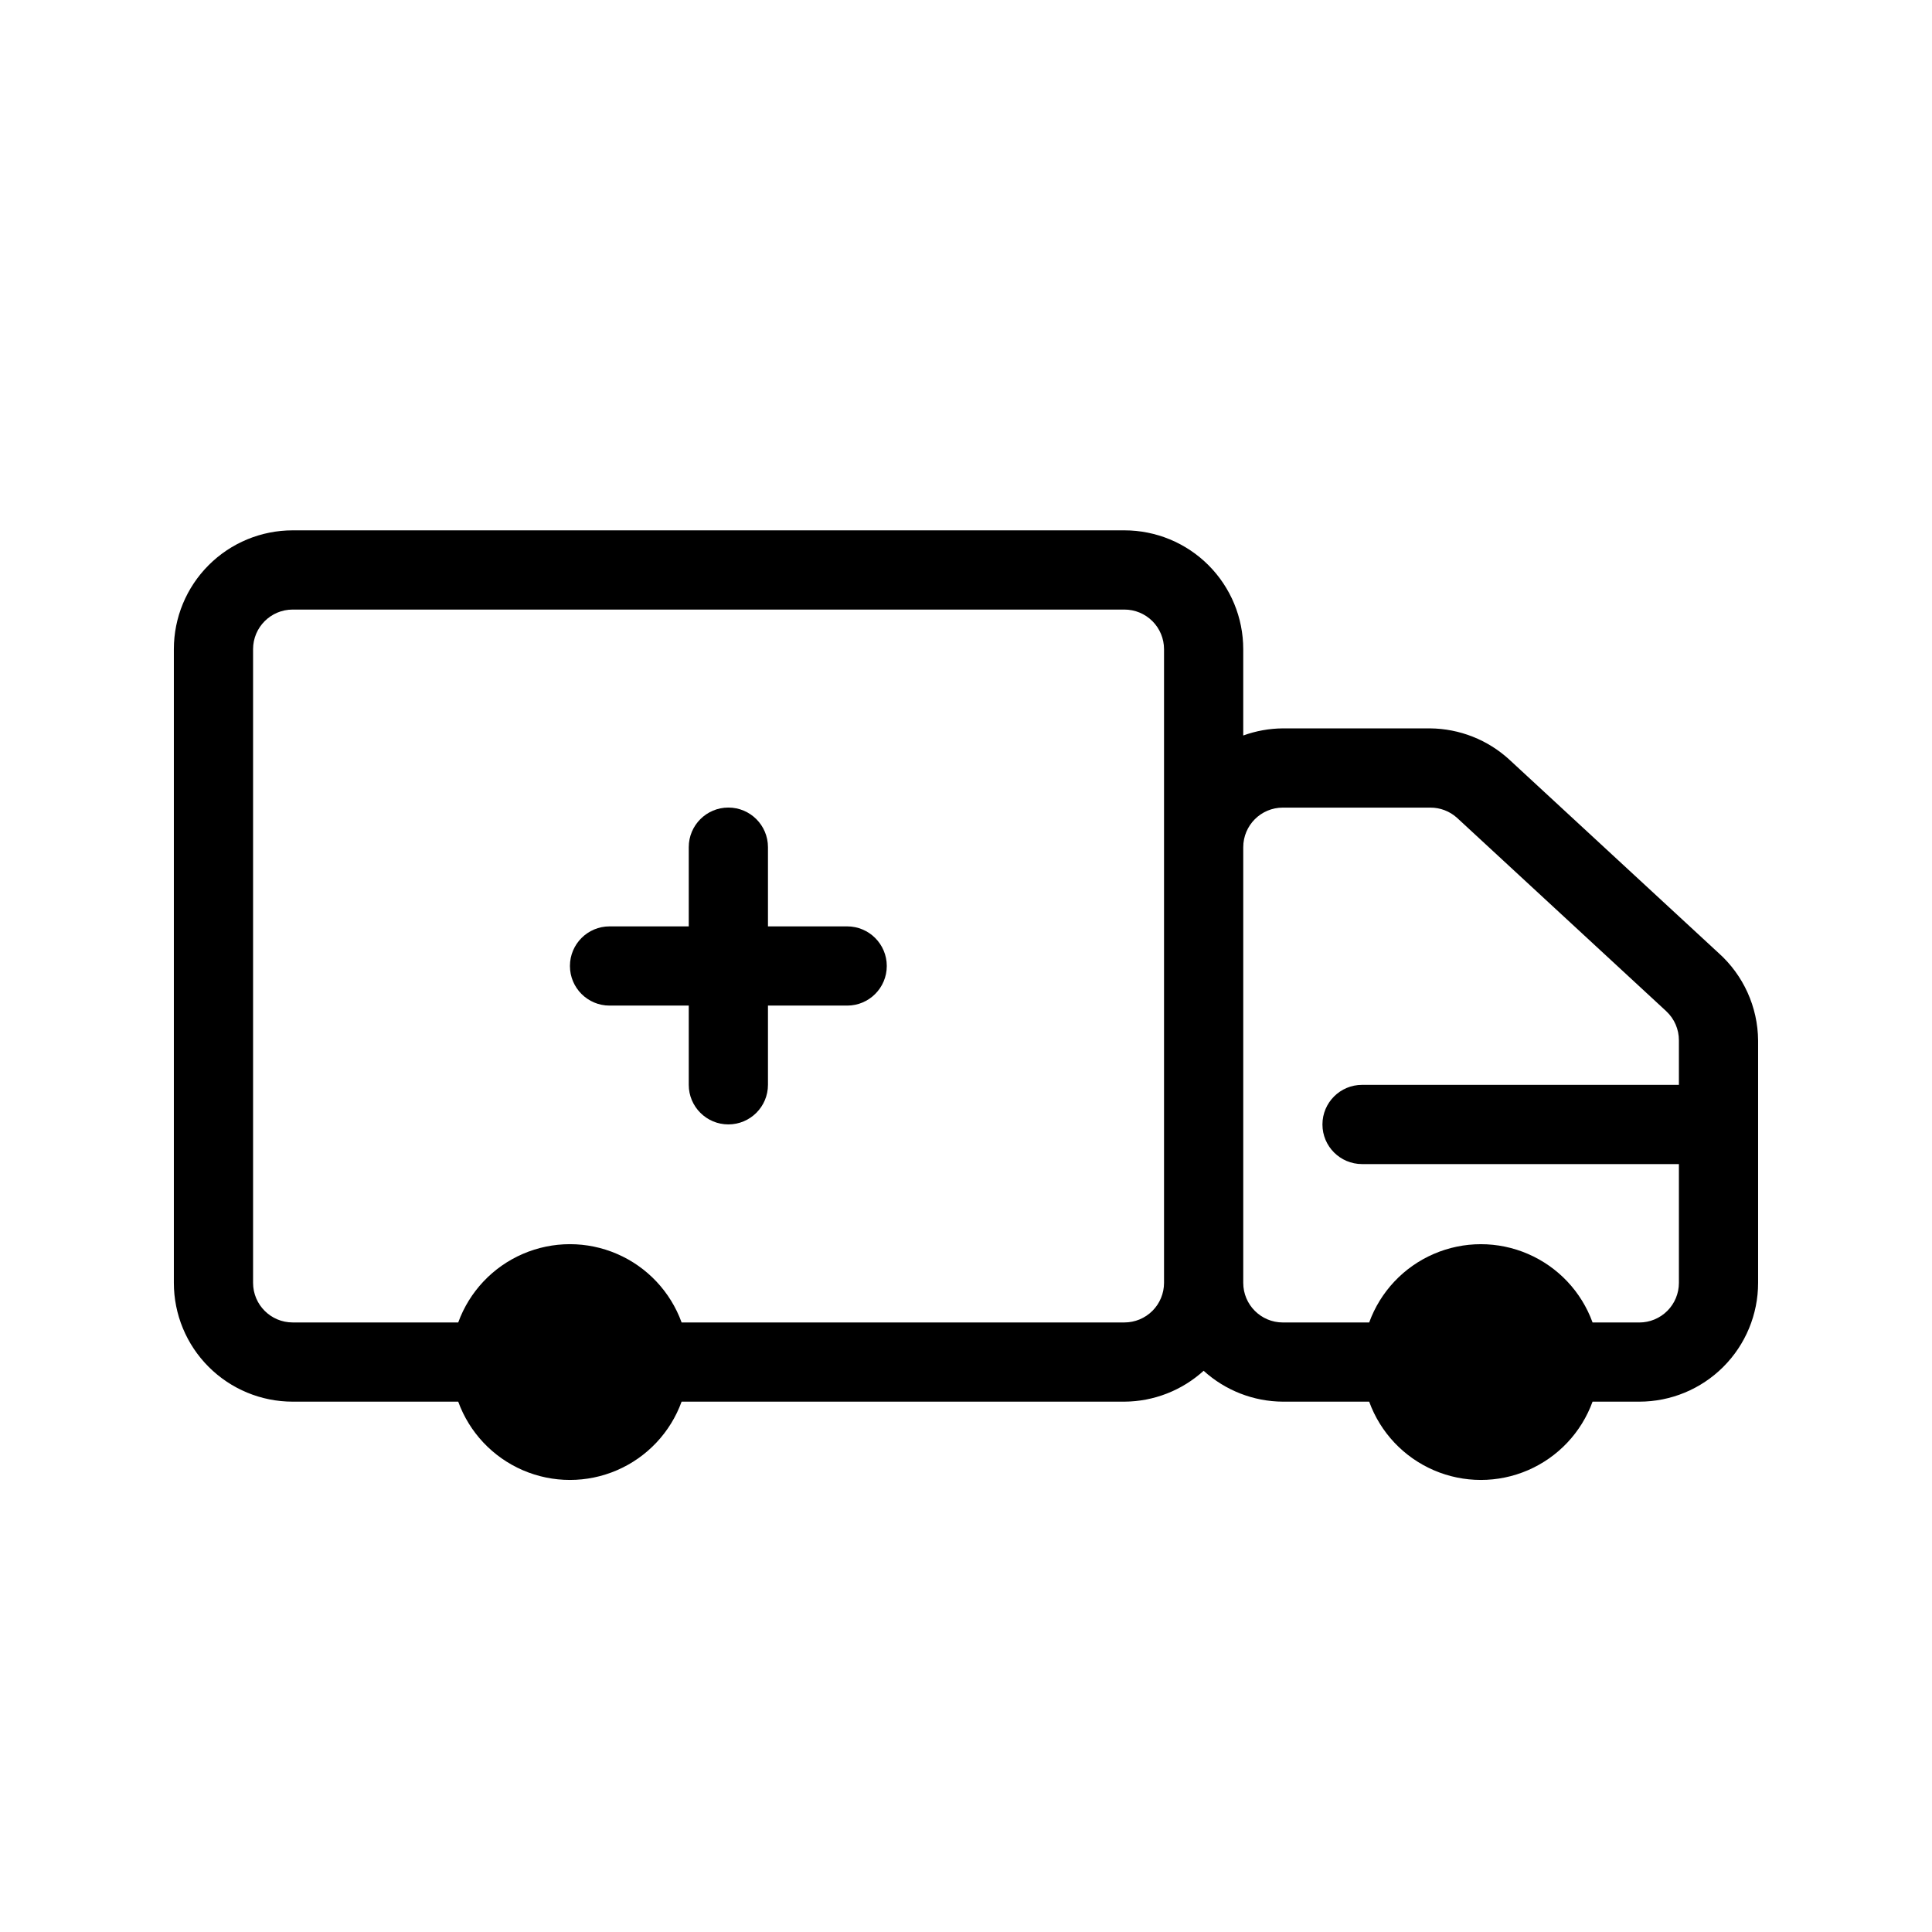
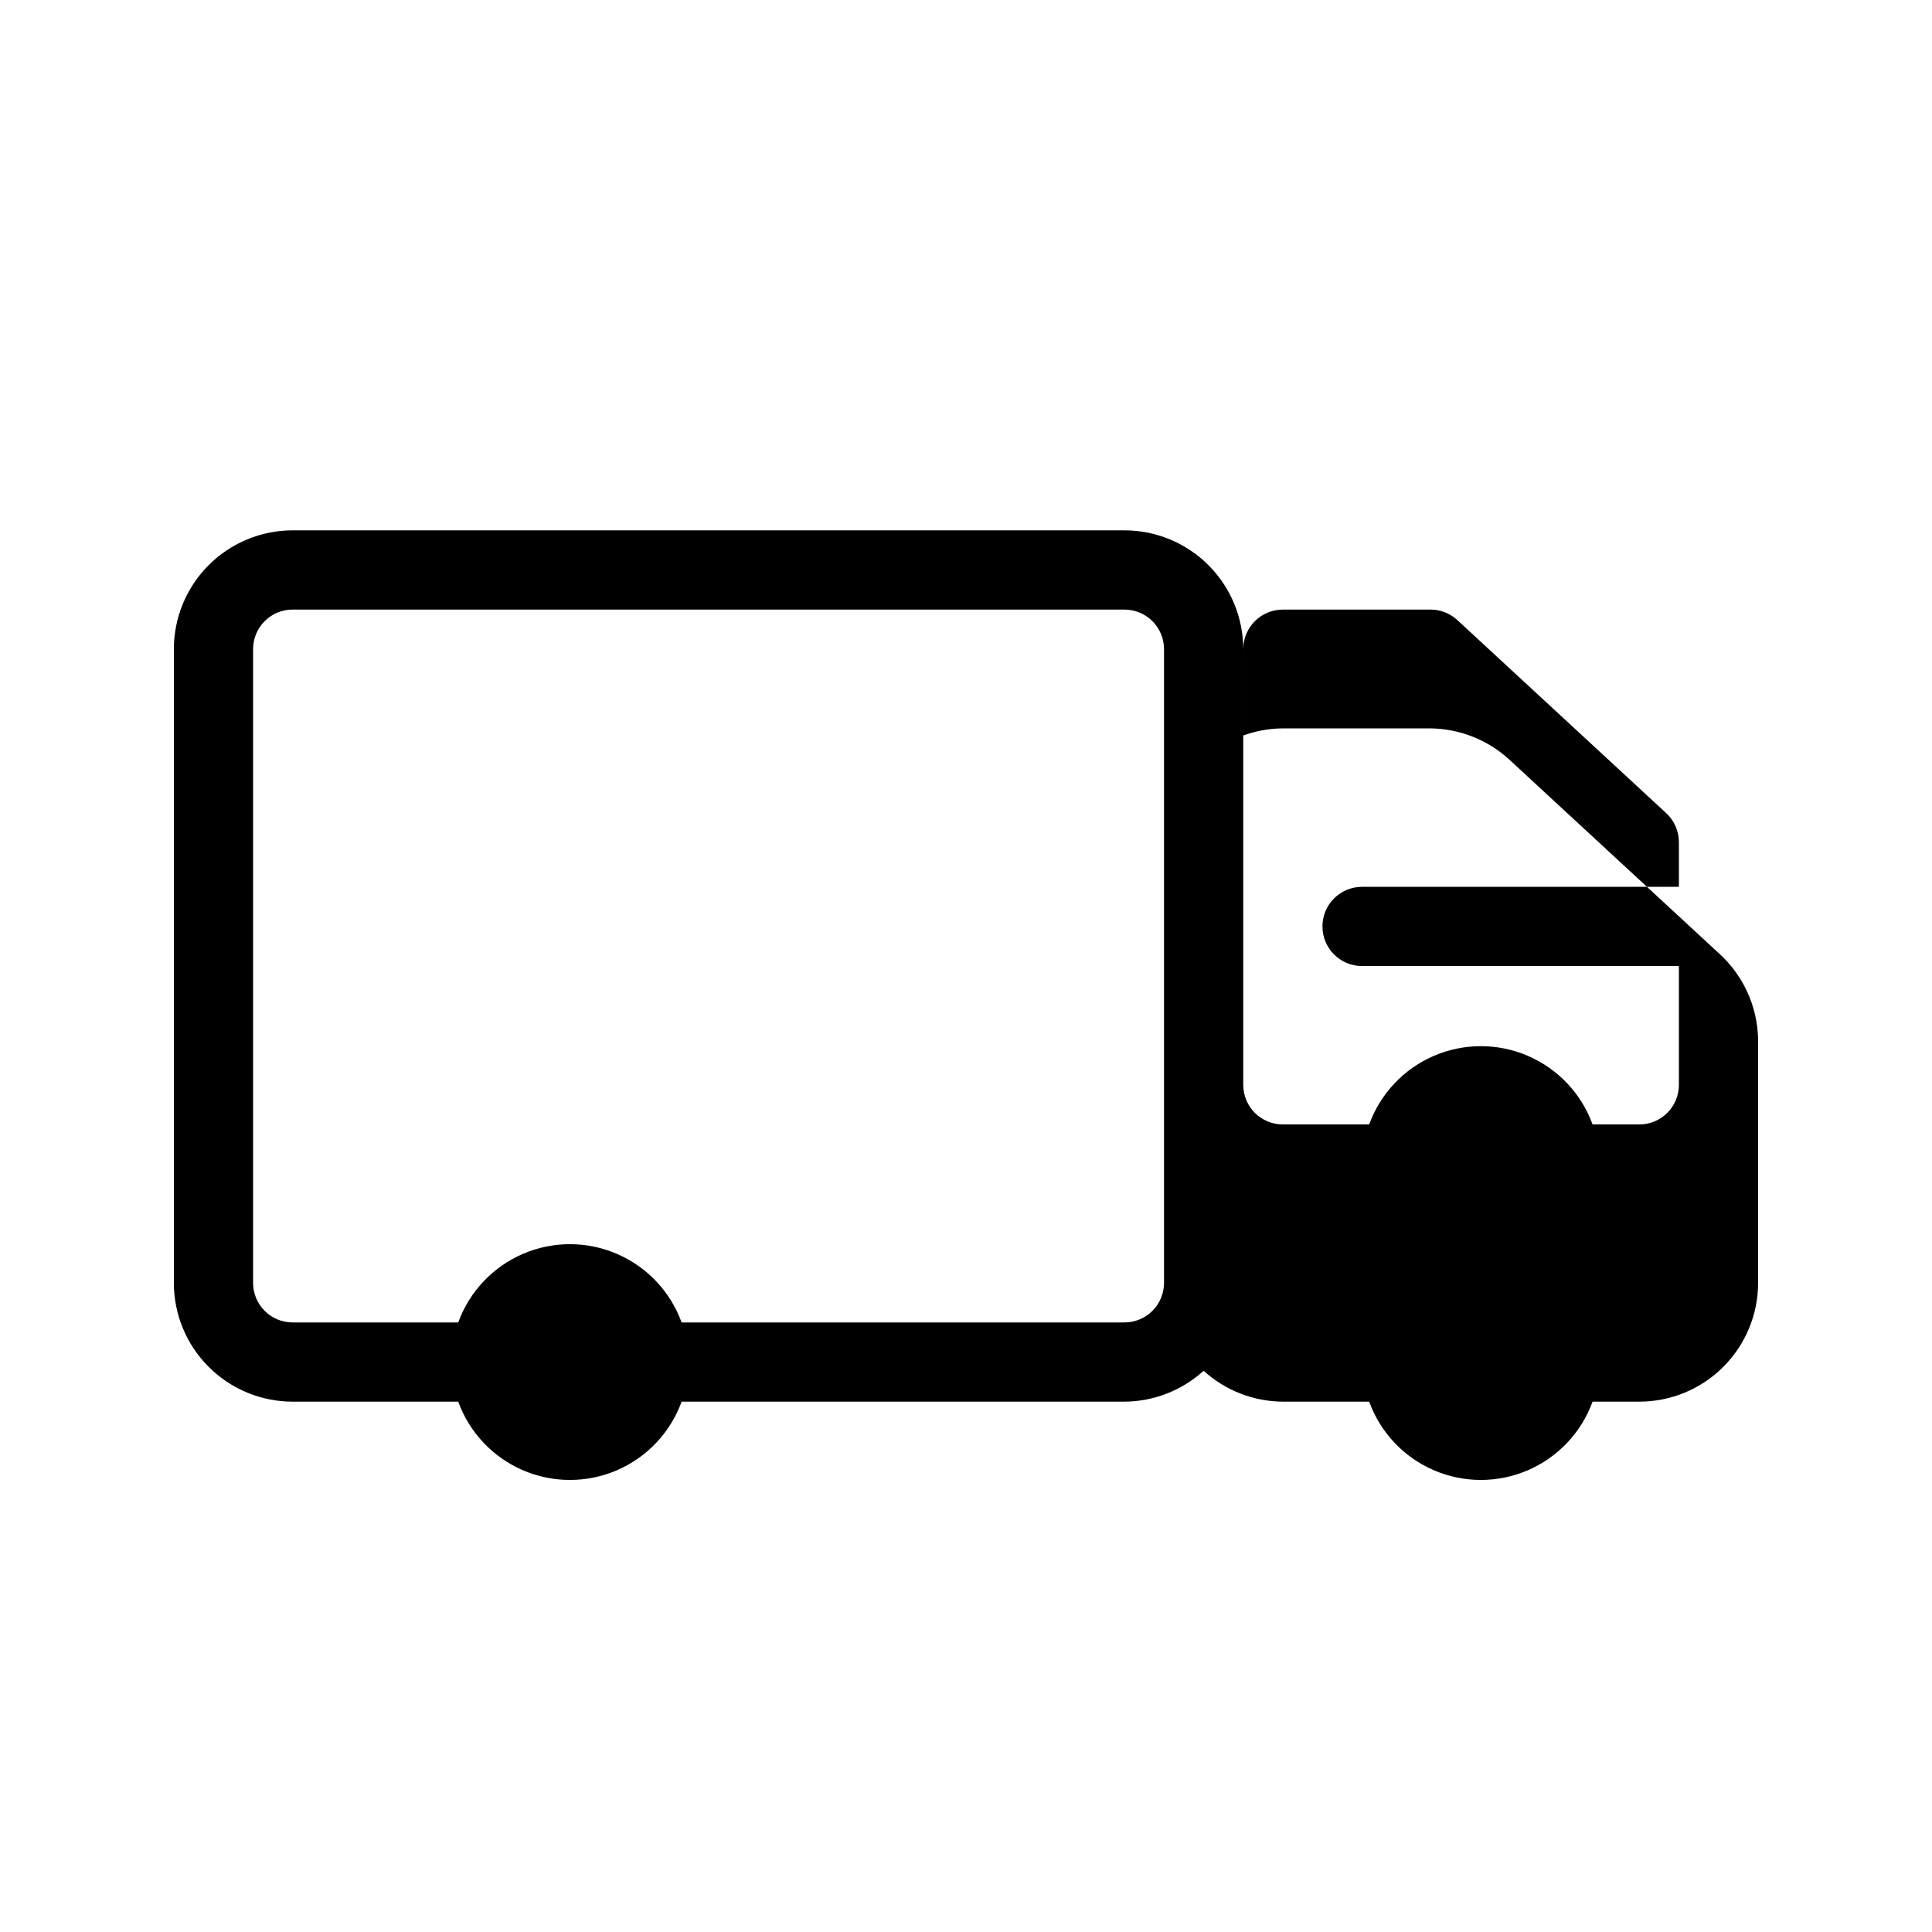
<svg xmlns="http://www.w3.org/2000/svg" fill="#000000" width="800px" height="800px" version="1.1" viewBox="144 144 512 512">
  <g>
-     <path d="m599.42 396.54-55.418-51.219v-0.004c-5.731-5.262-13.211-8.215-20.992-8.289h-39.047c-3.578 0.027-7.129 0.668-10.492 1.887v-22.879c0-8.352-3.32-16.359-9.223-22.266-5.906-5.906-13.918-9.223-22.266-9.223h-220.42c-8.352 0-16.359 3.316-22.266 9.223s-9.223 13.914-9.223 22.266v167.93c0 8.352 3.316 16.363 9.223 22.266 5.906 5.906 13.914 9.223 22.266 9.223h43.875-0.004c2.961 8.156 9.156 14.73 17.121 18.168s16.996 3.438 24.961 0c7.965-3.438 14.156-10.012 17.117-18.168h117.35c7.766-0.043 15.242-2.961 20.992-8.184 5.746 5.223 13.223 8.141 20.988 8.184h22.883c2.961 8.156 9.152 14.73 17.117 18.168s16.996 3.438 24.961 0c7.965-3.438 14.16-10.012 17.121-18.168h12.383c8.352 0 16.363-3.316 22.266-9.223 5.906-5.902 9.223-13.914 9.223-22.266v-64.234c-0.074-8.863-3.887-17.285-10.496-23.195zm-146.94-28.023v115.45c0 2.785-1.109 5.457-3.074 7.422-1.969 1.969-4.641 3.074-7.422 3.074h-117.35c-2.961-8.152-9.152-14.727-17.117-18.164-7.965-3.438-16.996-3.438-24.961 0s-14.16 10.012-17.121 18.164h-43.871c-5.797 0-10.496-4.699-10.496-10.496v-167.93c0-5.797 4.699-10.496 10.496-10.496h220.42c2.781 0 5.453 1.105 7.422 3.074 1.965 1.969 3.074 4.637 3.074 7.422zm125.95 125.95h-12.383c-2.961-8.152-9.156-14.727-17.121-18.164-7.965-3.438-16.996-3.438-24.961 0s-14.156 10.012-17.117 18.164h-22.883c-5.793 0-10.492-4.699-10.492-10.496v-115.45c0-5.797 4.699-10.496 10.492-10.496h39.047c2.637-0.02 5.188 0.953 7.137 2.727l55.418 51.219v0.004c2.16 2.004 3.379 4.82 3.359 7.766v11.758h-83.969c-5.797 0-10.496 4.699-10.496 10.496s4.699 10.496 10.496 10.496h83.969v31.488-0.004c0 2.785-1.105 5.457-3.074 7.422-1.969 1.969-4.637 3.074-7.422 3.074z" />
-     <path d="m368.51 389.5h-20.992v-20.992c0-5.797-4.699-10.496-10.496-10.496-5.797 0-10.496 4.699-10.496 10.496v20.992h-20.992c-5.797 0-10.496 4.699-10.496 10.496s4.699 10.496 10.496 10.496h20.992v20.992c0 5.797 4.699 10.496 10.496 10.496 5.797 0 10.496-4.699 10.496-10.496v-20.992h20.992c5.797 0 10.496-4.699 10.496-10.496s-4.699-10.496-10.496-10.496z" />
+     <path d="m599.42 396.54-55.418-51.219v-0.004c-5.731-5.262-13.211-8.215-20.992-8.289h-39.047c-3.578 0.027-7.129 0.668-10.492 1.887v-22.879c0-8.352-3.32-16.359-9.223-22.266-5.906-5.906-13.918-9.223-22.266-9.223h-220.42c-8.352 0-16.359 3.316-22.266 9.223s-9.223 13.914-9.223 22.266v167.93c0 8.352 3.316 16.363 9.223 22.266 5.906 5.906 13.914 9.223 22.266 9.223h43.875-0.004c2.961 8.156 9.156 14.73 17.121 18.168s16.996 3.438 24.961 0c7.965-3.438 14.156-10.012 17.117-18.168h117.35c7.766-0.043 15.242-2.961 20.992-8.184 5.746 5.223 13.223 8.141 20.988 8.184h22.883c2.961 8.156 9.152 14.73 17.117 18.168s16.996 3.438 24.961 0c7.965-3.438 14.16-10.012 17.121-18.168h12.383c8.352 0 16.363-3.316 22.266-9.223 5.906-5.902 9.223-13.914 9.223-22.266v-64.234c-0.074-8.863-3.887-17.285-10.496-23.195zm-146.94-28.023v115.45c0 2.785-1.109 5.457-3.074 7.422-1.969 1.969-4.641 3.074-7.422 3.074h-117.35c-2.961-8.152-9.152-14.727-17.117-18.164-7.965-3.438-16.996-3.438-24.961 0s-14.16 10.012-17.121 18.164h-43.871c-5.797 0-10.496-4.699-10.496-10.496v-167.93c0-5.797 4.699-10.496 10.496-10.496h220.42c2.781 0 5.453 1.105 7.422 3.074 1.965 1.969 3.074 4.637 3.074 7.422m125.95 125.95h-12.383c-2.961-8.152-9.156-14.727-17.121-18.164-7.965-3.438-16.996-3.438-24.961 0s-14.156 10.012-17.117 18.164h-22.883c-5.793 0-10.492-4.699-10.492-10.496v-115.45c0-5.797 4.699-10.496 10.492-10.496h39.047c2.637-0.02 5.188 0.953 7.137 2.727l55.418 51.219v0.004c2.16 2.004 3.379 4.82 3.359 7.766v11.758h-83.969c-5.797 0-10.496 4.699-10.496 10.496s4.699 10.496 10.496 10.496h83.969v31.488-0.004c0 2.785-1.105 5.457-3.074 7.422-1.969 1.969-4.637 3.074-7.422 3.074z" />
  </g>
</svg>